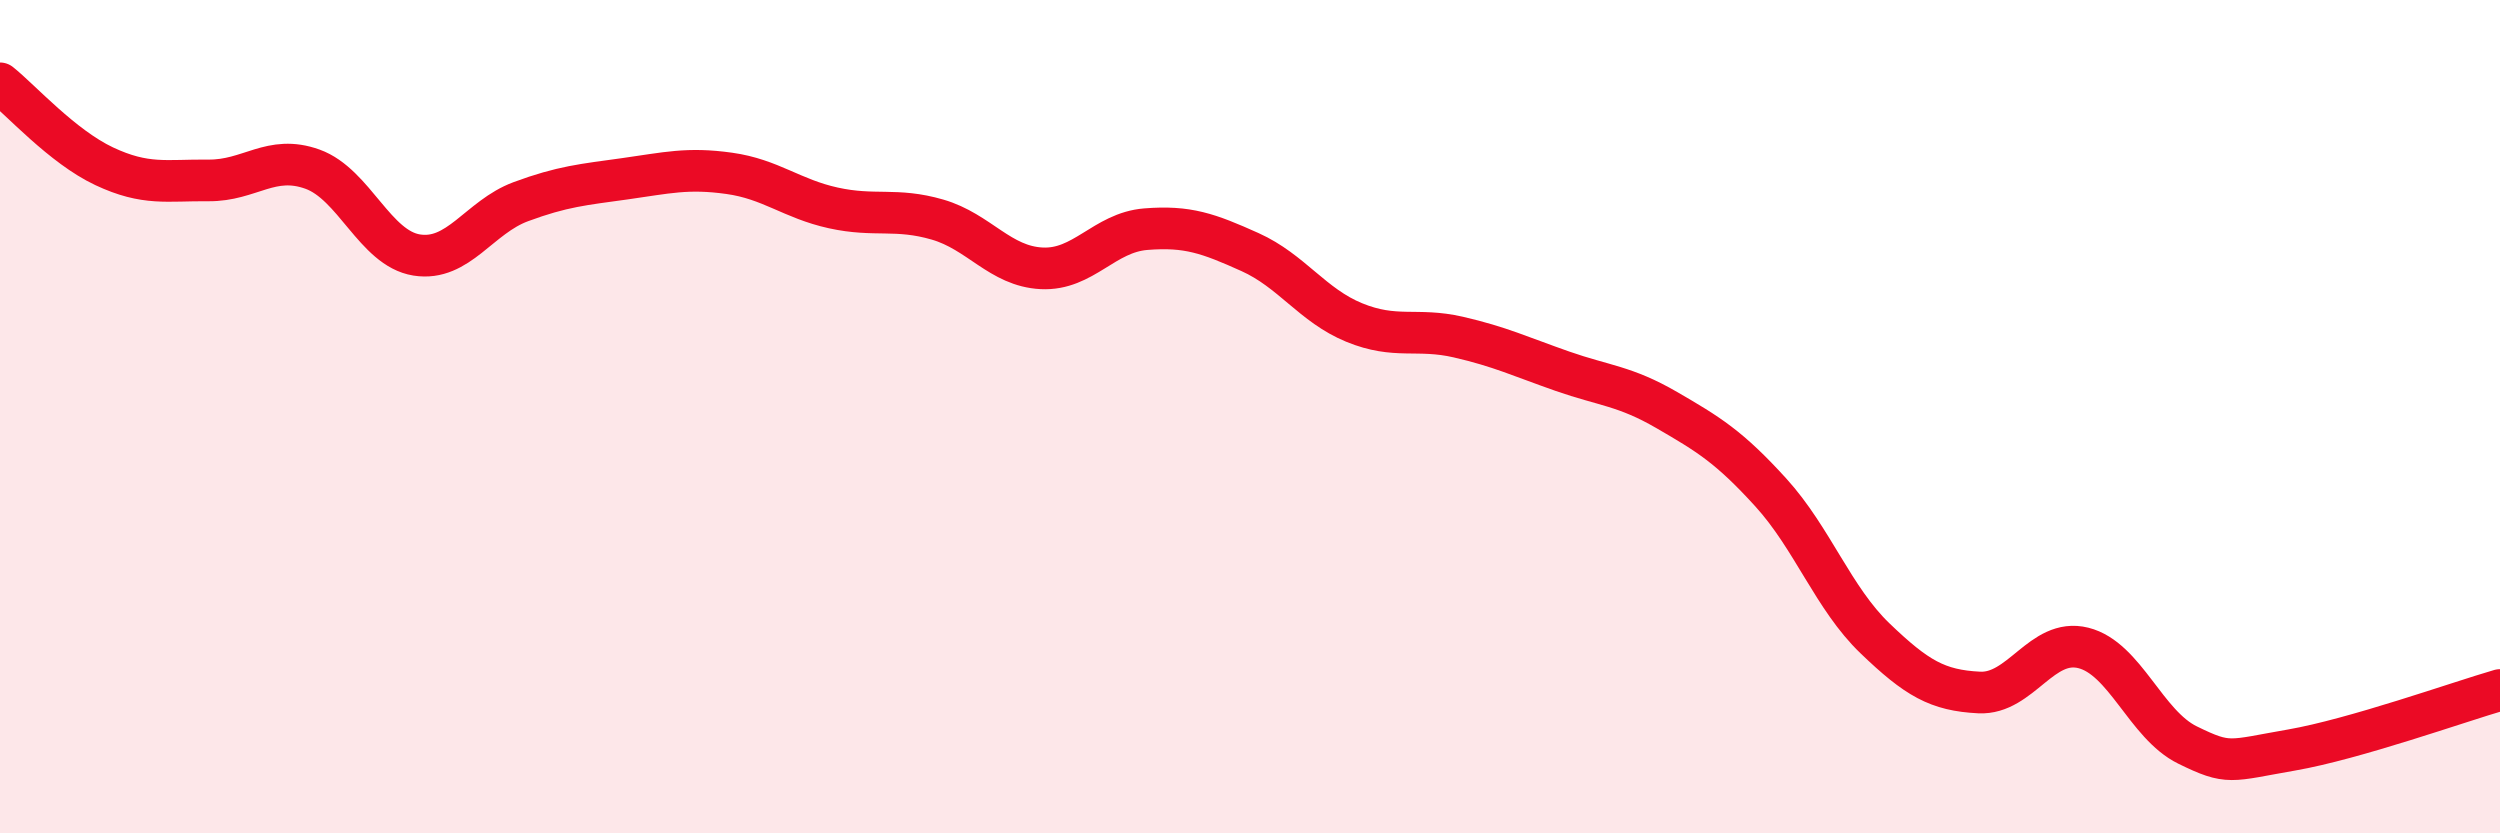
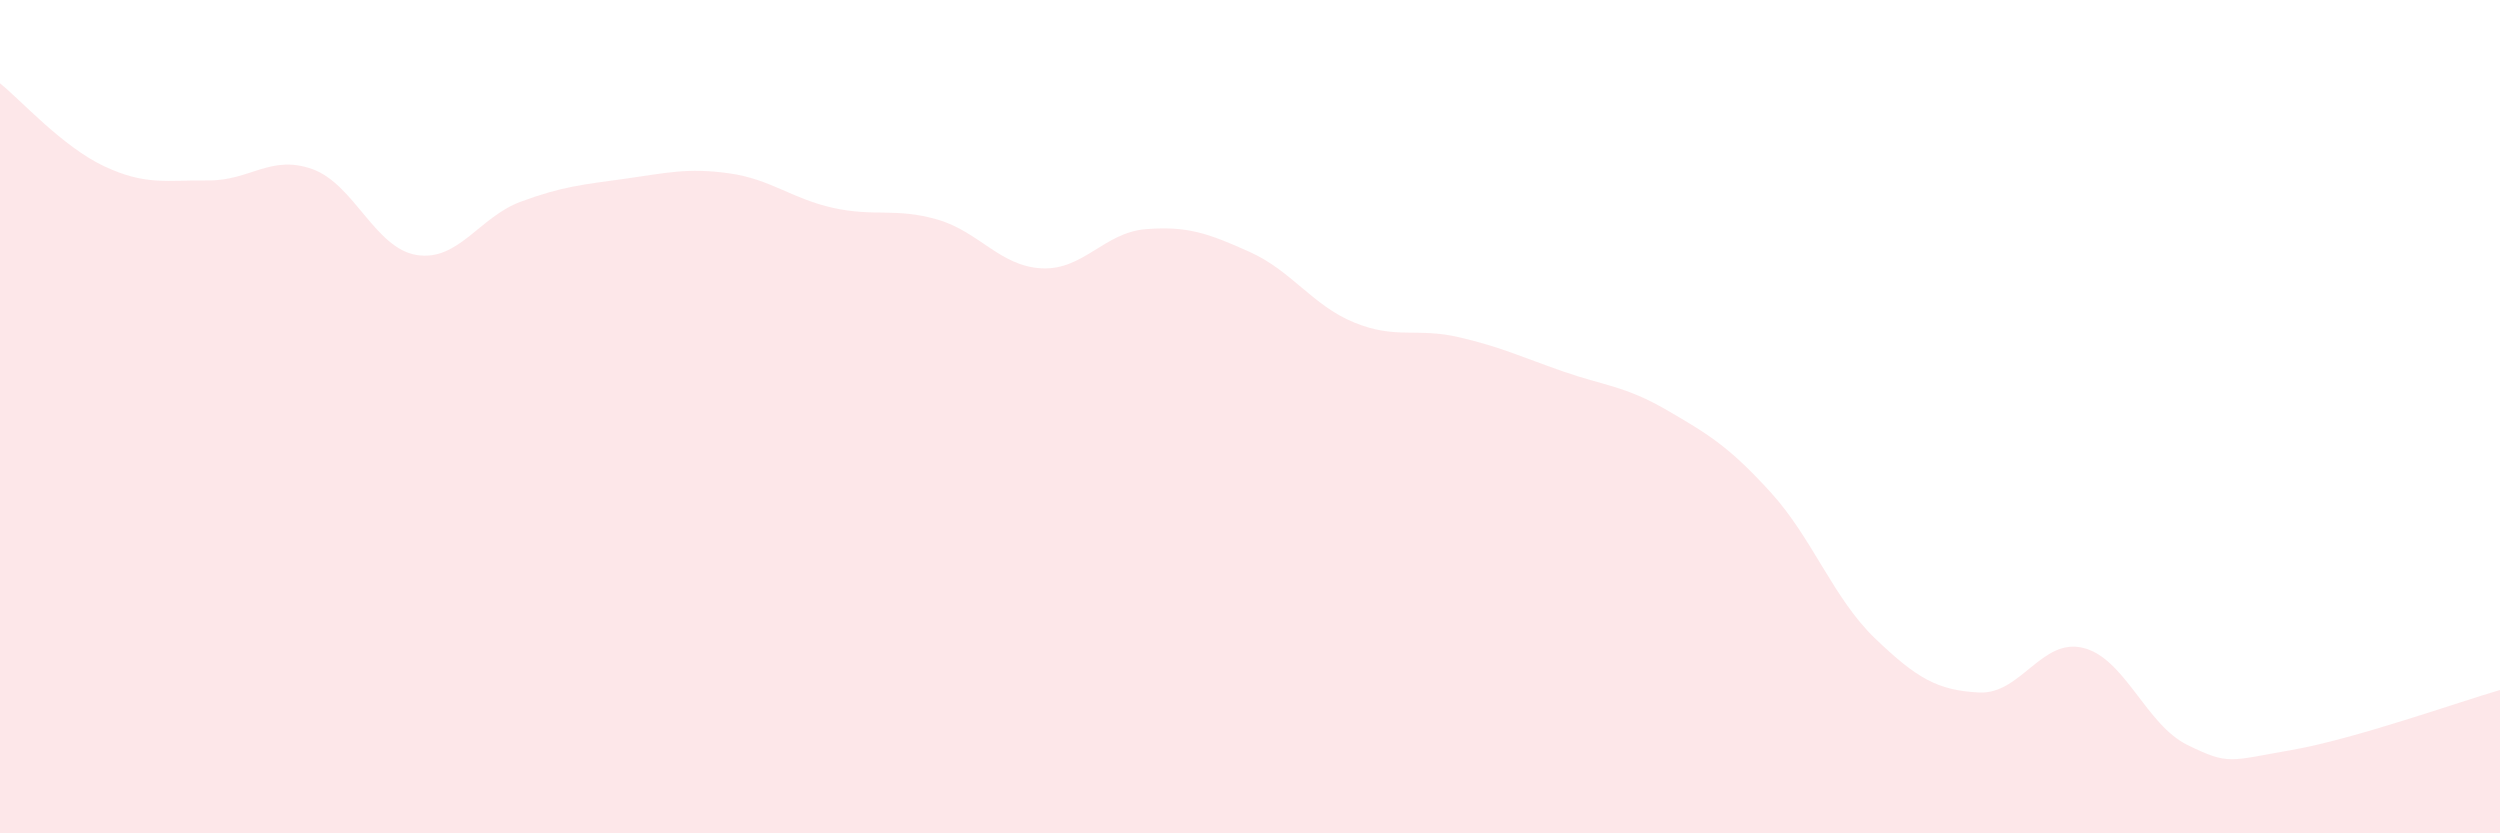
<svg xmlns="http://www.w3.org/2000/svg" width="60" height="20" viewBox="0 0 60 20">
  <path d="M 0,2 C 0.5,2.4 1.5,3.52 2.5,3.99 C 3.5,4.46 4,4.32 5,4.33 C 6,4.34 6.5,3.7 7.5,4.06 C 8.5,4.42 9,5.96 10,6.12 C 11,6.28 11.5,5.21 12.5,4.84 C 13.5,4.47 14,4.43 15,4.29 C 16,4.15 16.5,4.02 17.5,4.16 C 18.5,4.3 19,4.77 20,4.99 C 21,5.21 21.5,4.98 22.5,5.27 C 23.5,5.56 24,6.39 25,6.44 C 26,6.49 26.5,5.58 27.5,5.5 C 28.5,5.42 29,5.6 30,6.05 C 31,6.5 31.5,7.33 32.5,7.74 C 33.5,8.15 34,7.86 35,8.09 C 36,8.32 36.5,8.56 37.5,8.91 C 38.5,9.26 39,9.26 40,9.84 C 41,10.42 41.5,10.72 42.5,11.82 C 43.5,12.92 44,14.36 45,15.32 C 46,16.28 46.5,16.57 47.5,16.62 C 48.5,16.67 49,15.3 50,15.55 C 51,15.8 51.5,17.39 52.5,17.88 C 53.5,18.37 53.5,18.26 55,18 C 56.5,17.74 59,16.85 60,16.56L60 20L0 20Z" fill="#EB0A25" opacity="0.1" stroke-linecap="round" stroke-linejoin="round" />
-   <path d="M 0,2 C 0.5,2.4 1.5,3.52 2.5,3.99 C 3.5,4.46 4,4.32 5,4.33 C 6,4.34 6.5,3.7 7.5,4.06 C 8.5,4.42 9,5.96 10,6.12 C 11,6.28 11.5,5.21 12.5,4.84 C 13.5,4.47 14,4.43 15,4.29 C 16,4.15 16.5,4.02 17.5,4.16 C 18.5,4.3 19,4.77 20,4.99 C 21,5.21 21.5,4.98 22.5,5.27 C 23.5,5.56 24,6.39 25,6.44 C 26,6.49 26.5,5.58 27.5,5.5 C 28.5,5.42 29,5.6 30,6.05 C 31,6.5 31.5,7.33 32.5,7.74 C 33.5,8.15 34,7.86 35,8.09 C 36,8.32 36.5,8.56 37.5,8.91 C 38.5,9.26 39,9.26 40,9.84 C 41,10.42 41.5,10.72 42.5,11.82 C 43.5,12.92 44,14.36 45,15.32 C 46,16.28 46.5,16.57 47.5,16.62 C 48.5,16.67 49,15.3 50,15.55 C 51,15.8 51.5,17.39 52.5,17.88 C 53.5,18.37 53.5,18.26 55,18 C 56.5,17.74 59,16.85 60,16.56" stroke="#EB0A25" stroke-width="1" fill="none" stroke-linecap="round" stroke-linejoin="round" />
</svg>